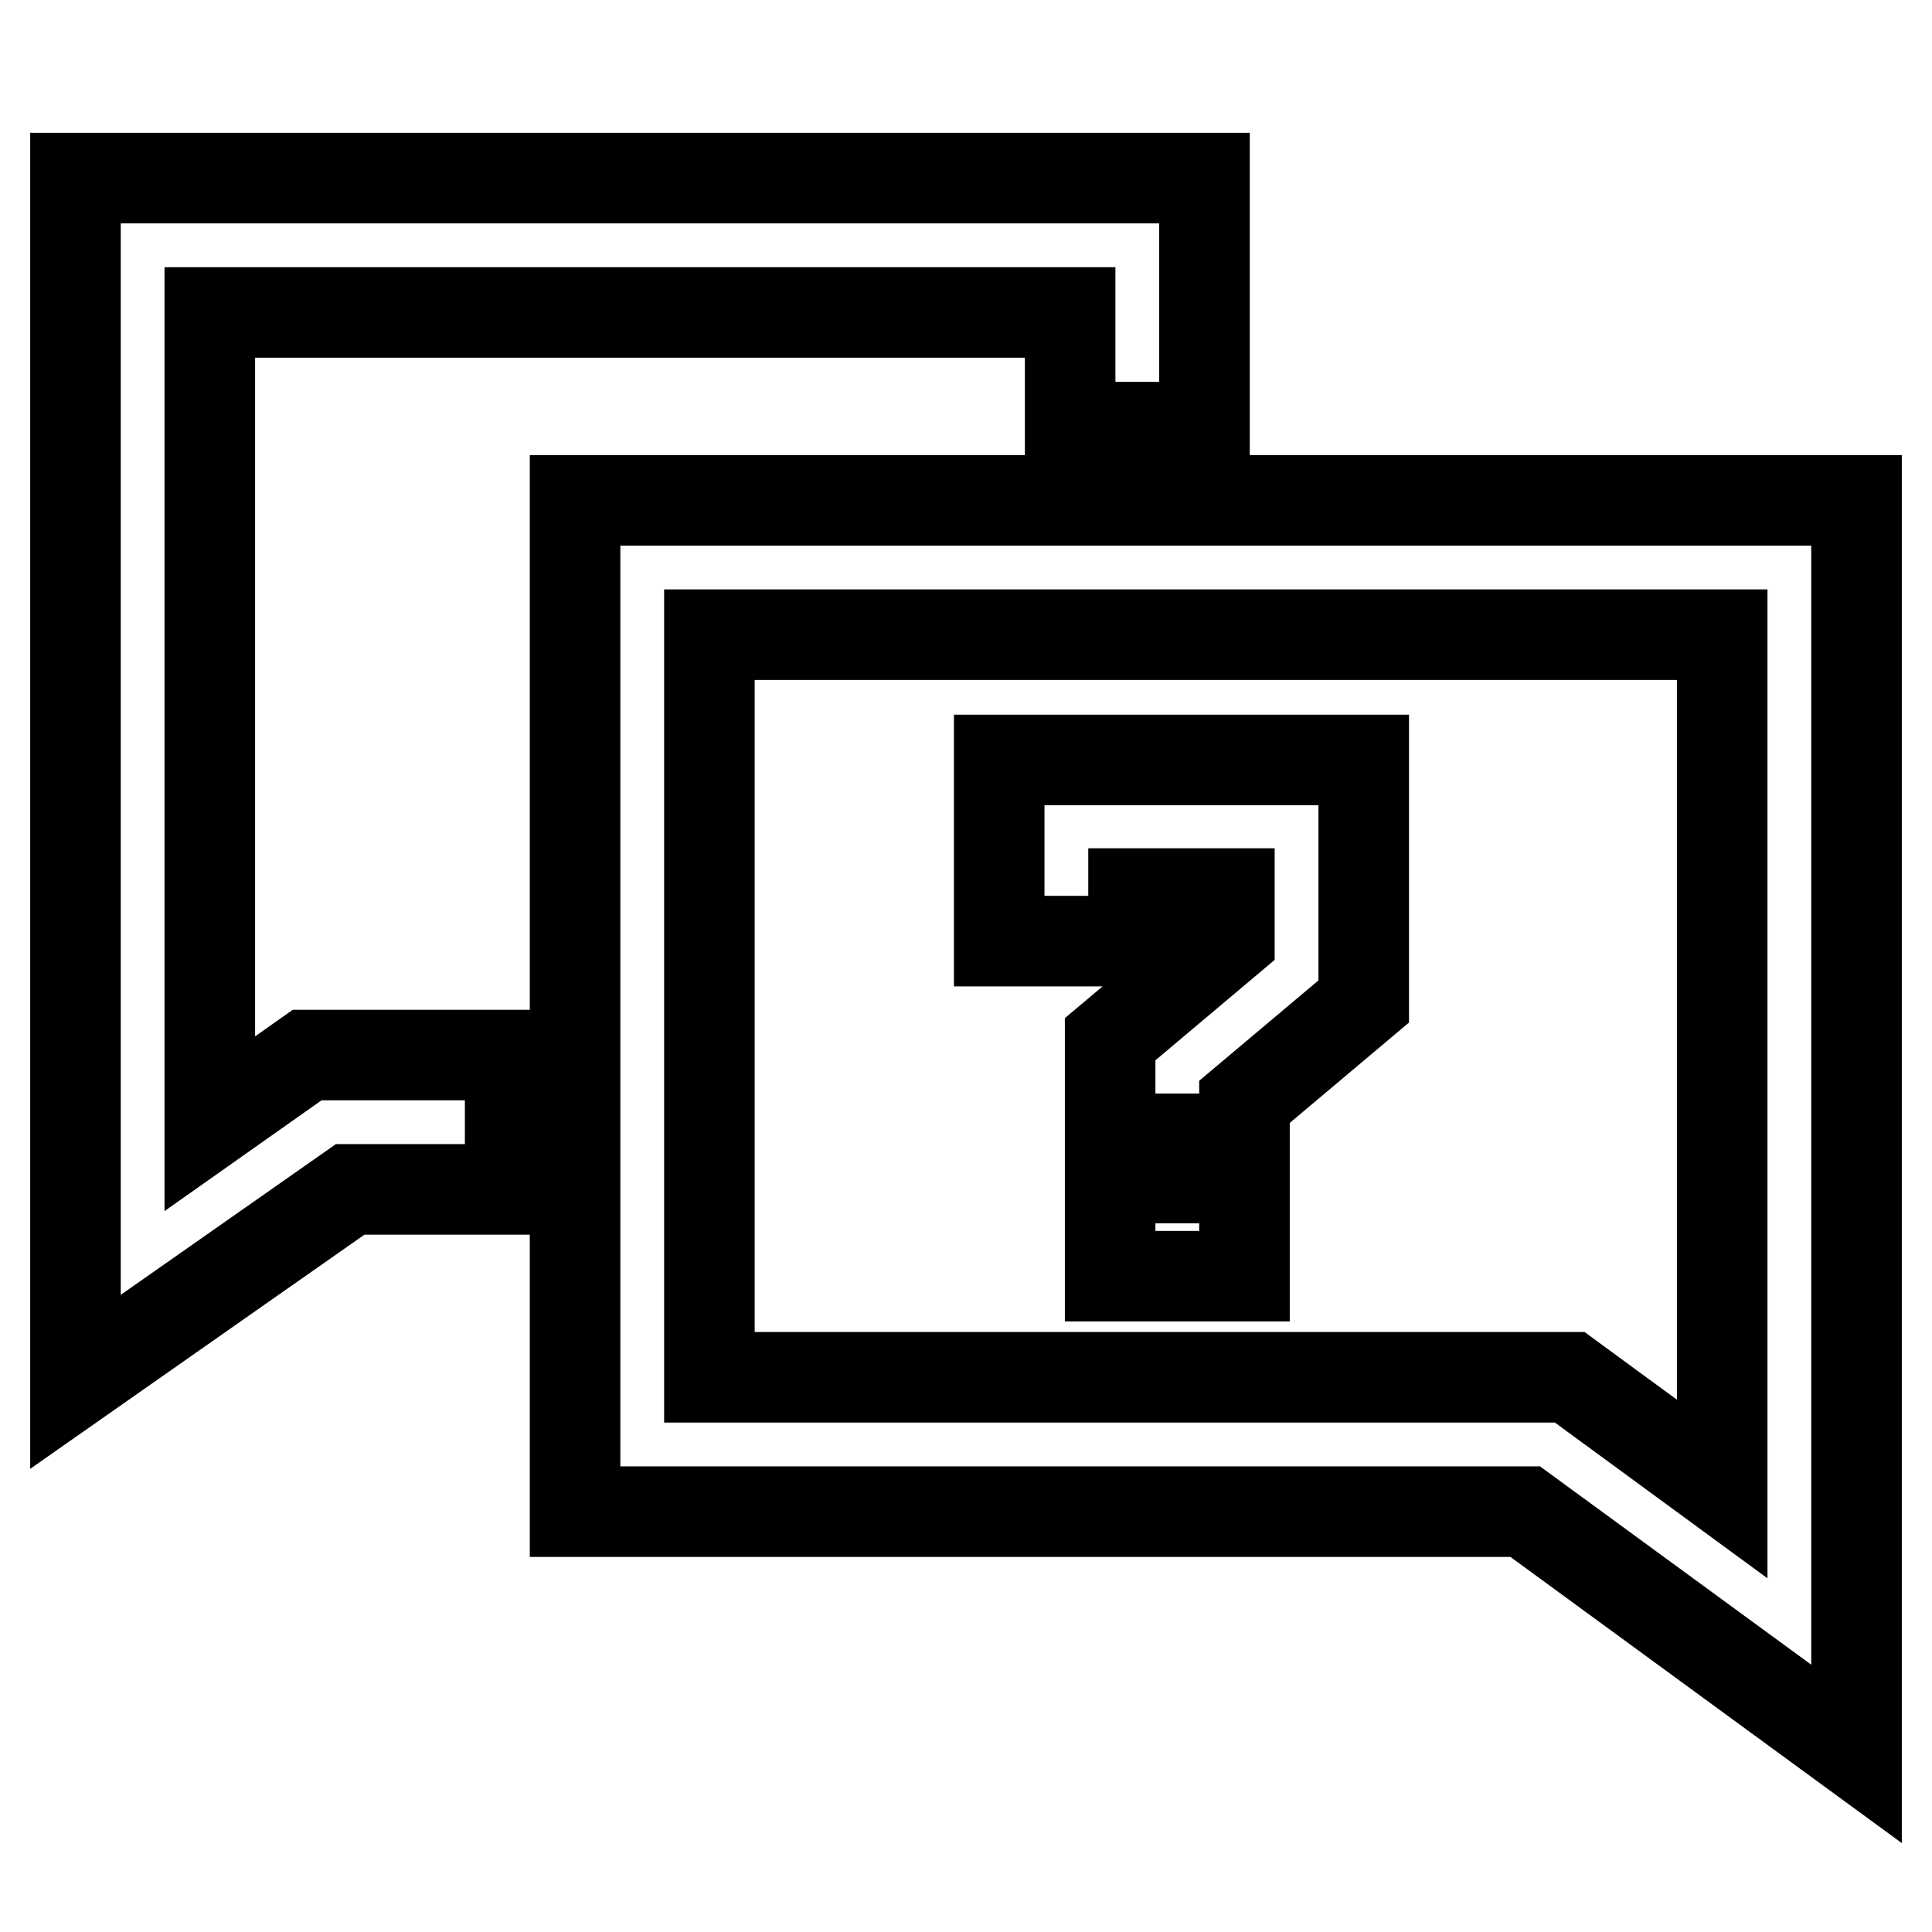
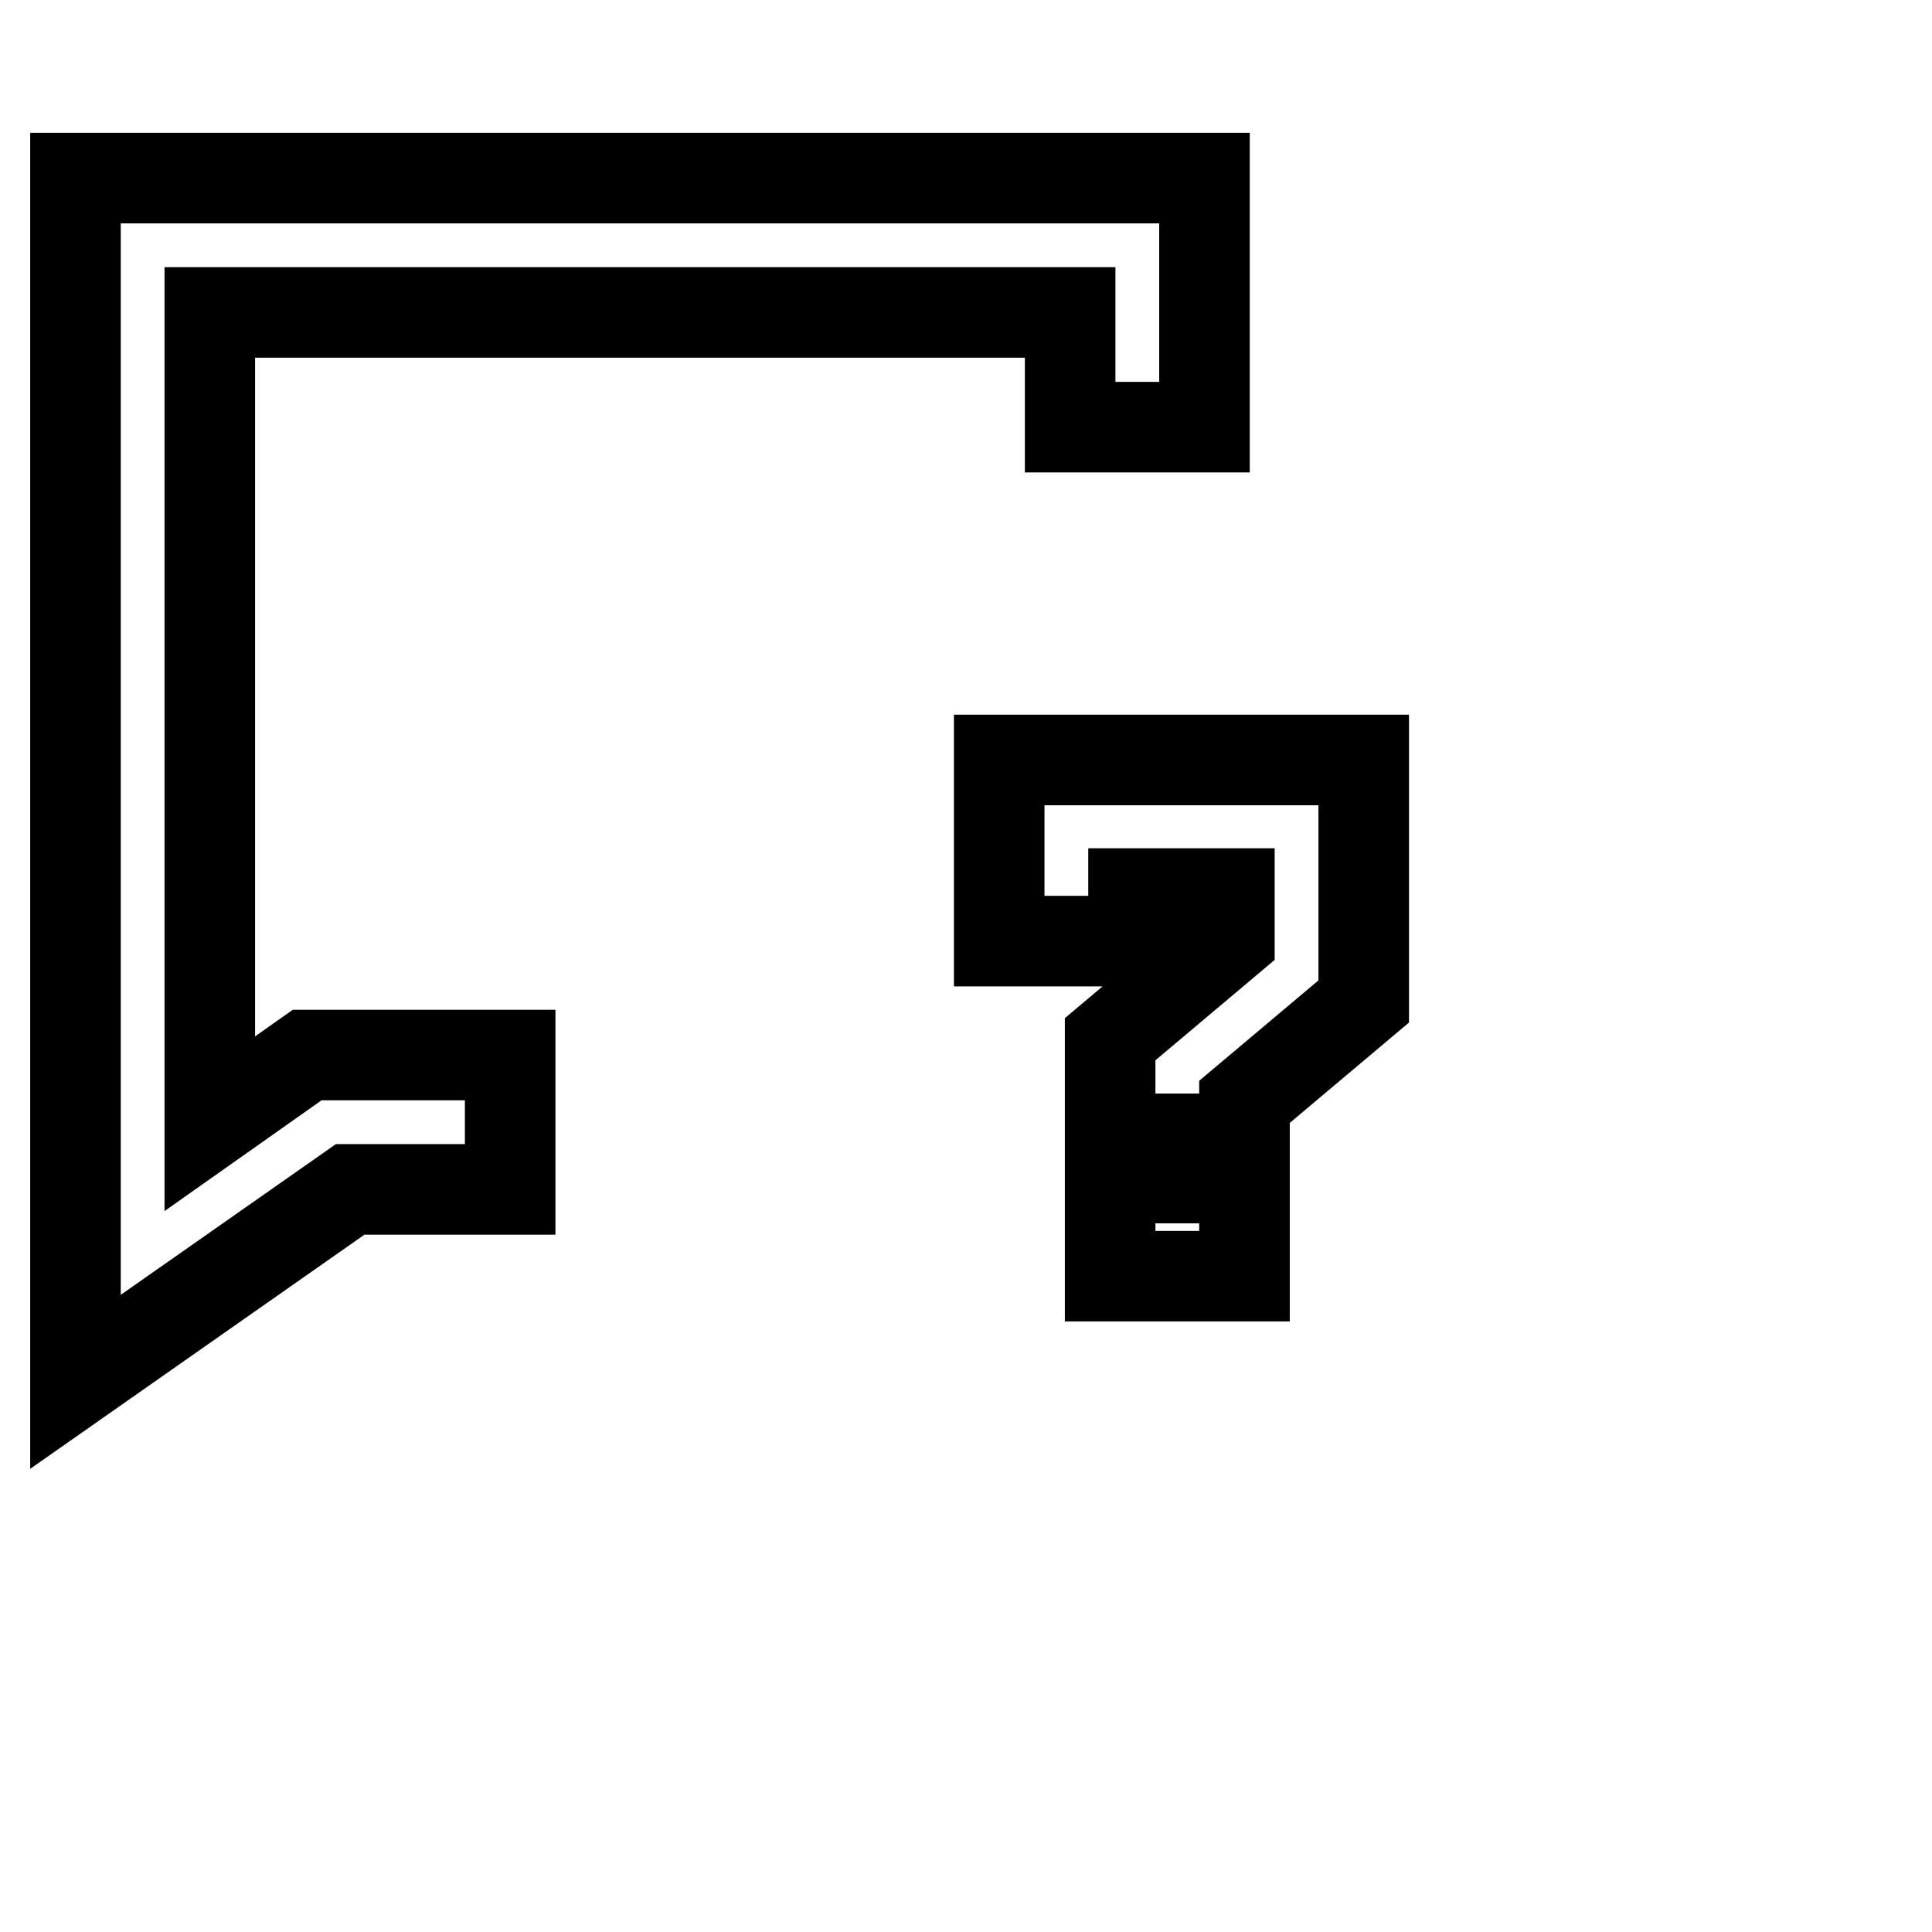
<svg xmlns="http://www.w3.org/2000/svg" version="1.1" x="0px" y="0px" viewBox="0 0 256 256" enable-background="new 0 0 256 256" xml:space="preserve">
  <g>
-     <path stroke-width="12" fill-opacity="0" stroke="#000000" d="M76.2,66.3v134h125.9l43.9,32.1V66.3H76.2z M228.2,197.3l-20.2-14.8H94V84.1h134.2V197.3z" />
    <path stroke-width="12" fill-opacity="0" stroke="#000000" d="M27.8,148.9V41.4h114v15.2h17.8v-33H10v159.5l36.4-25.5h21.2v-17.8H40.7L27.8,148.9z M150.2,118.4h12.7v6 l-15.8,13.3v13.2h17.8v-4.9l15.8-13.3v-32h-48.3v24h17.8V118.4L150.2,118.4z M147.1,156.1h17.8v13h-17.8V156.1z" />
  </g>
</svg>